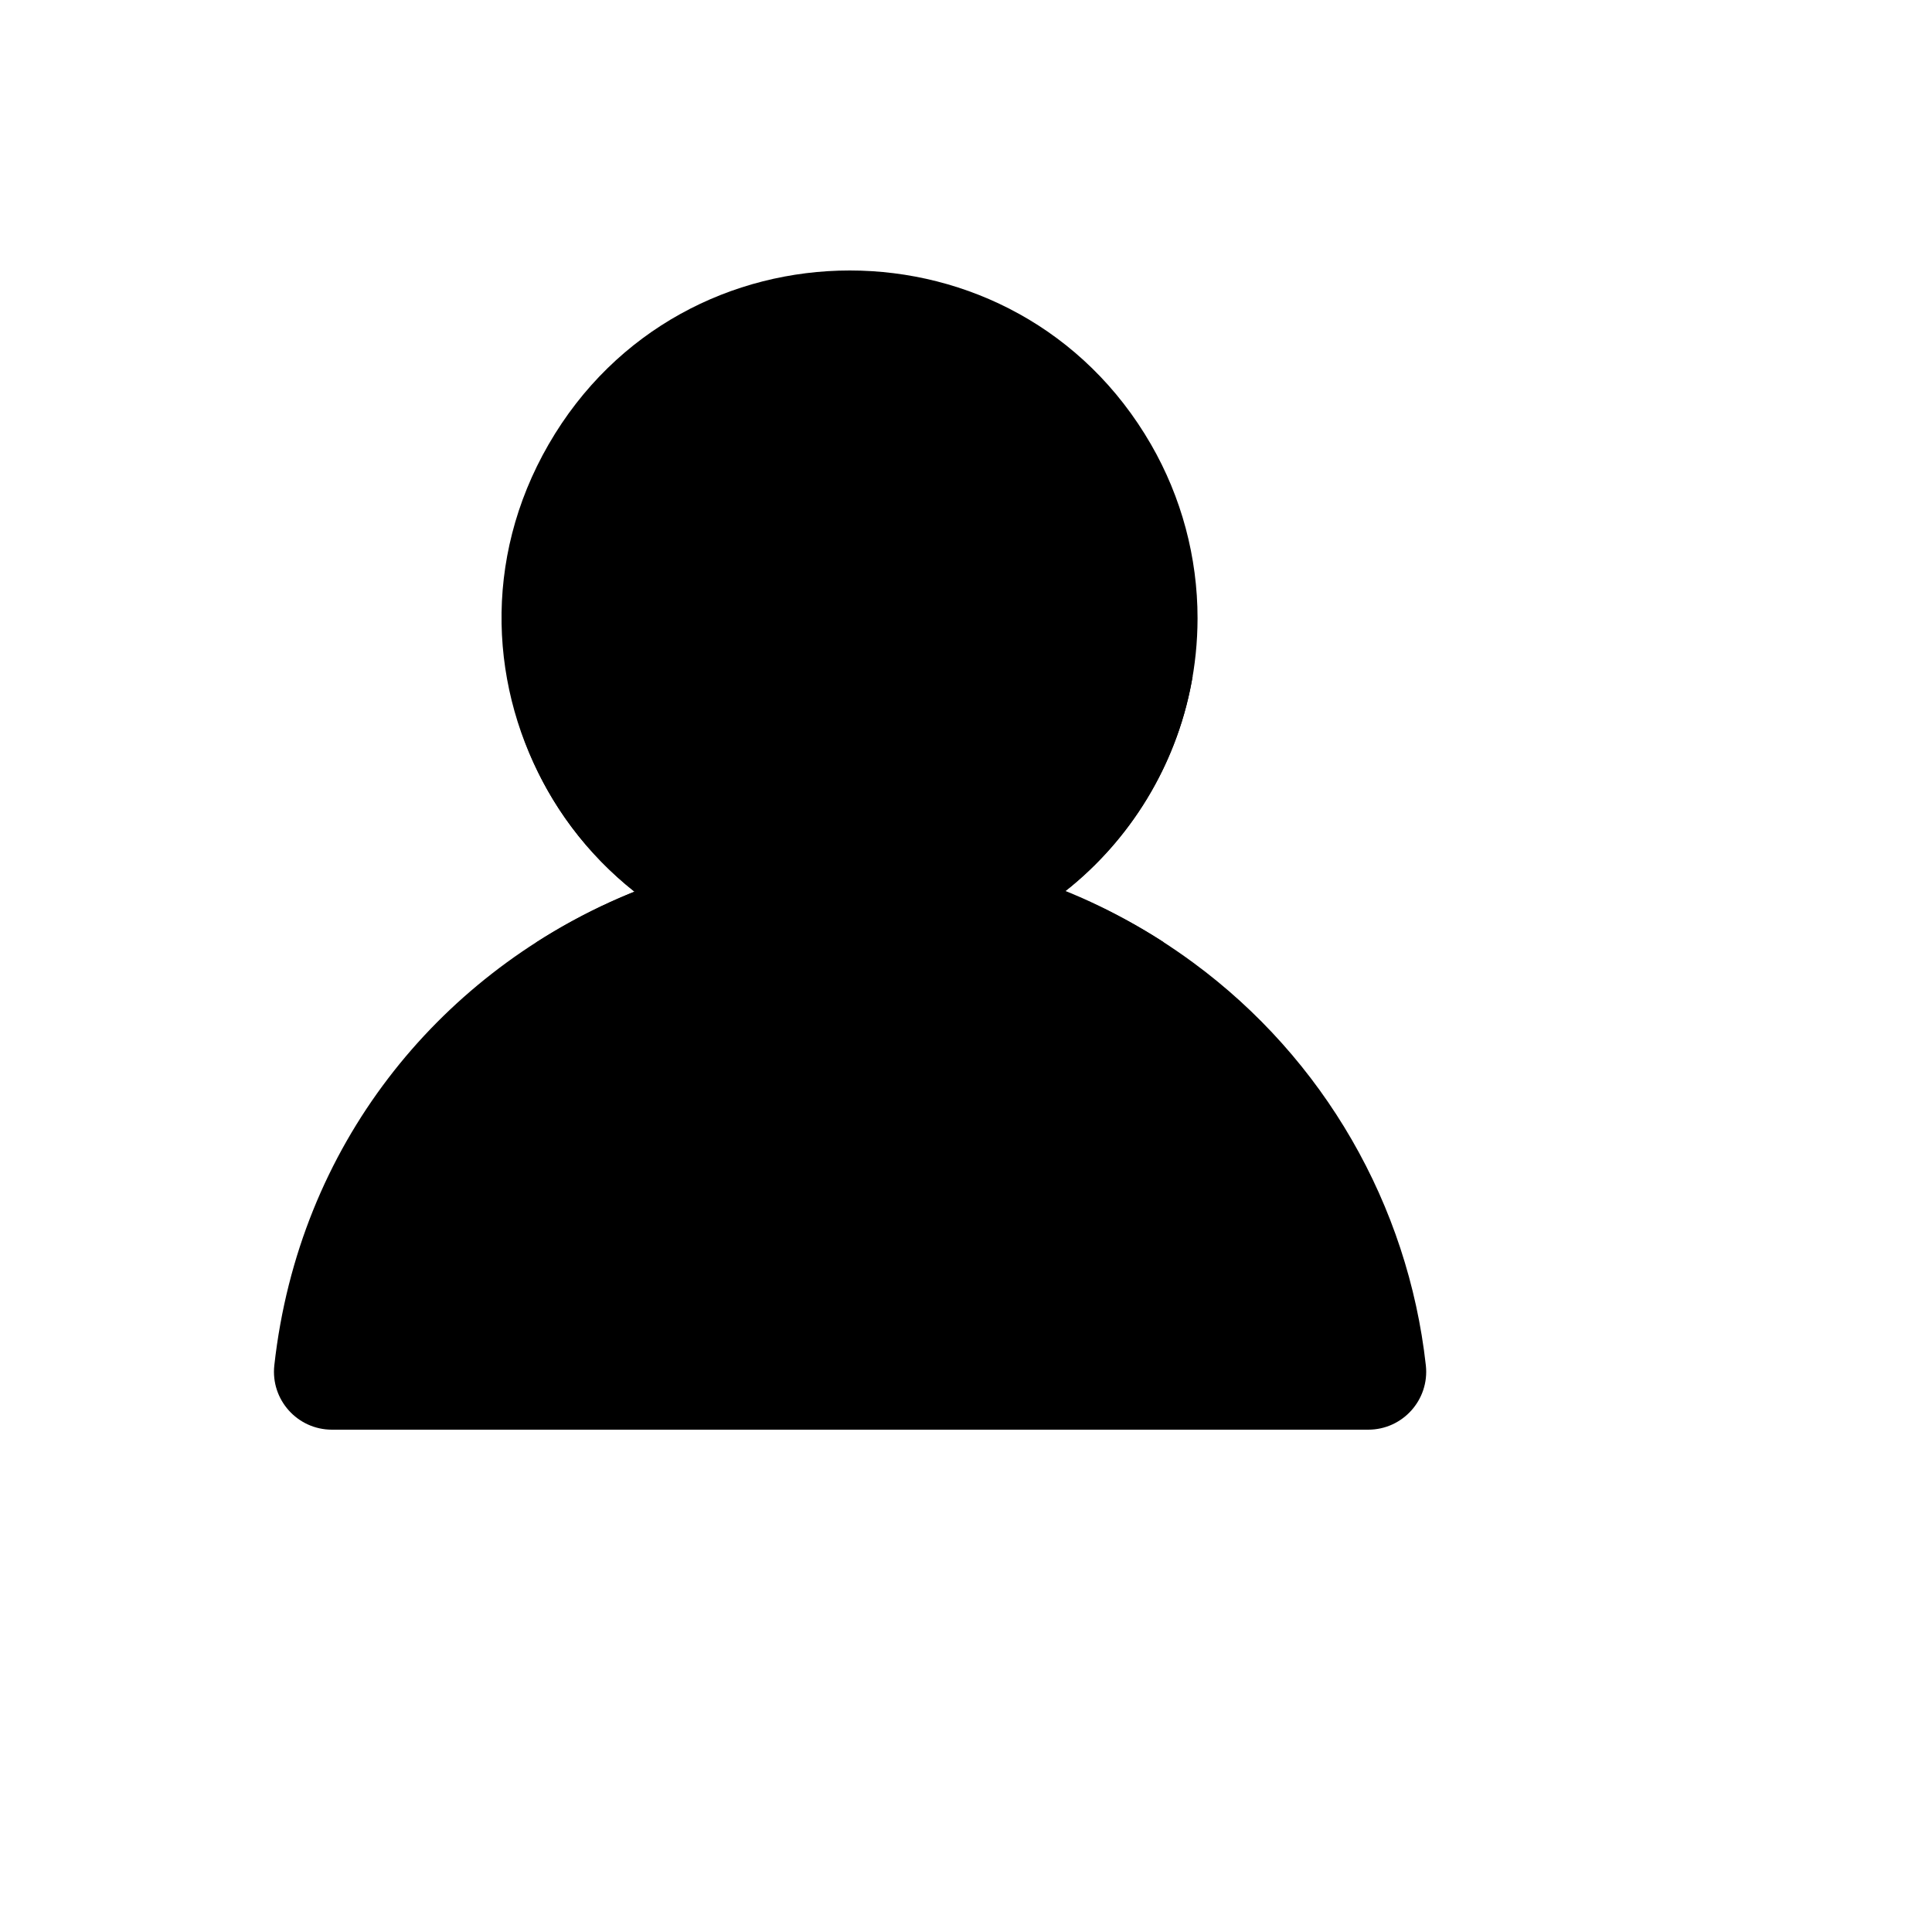
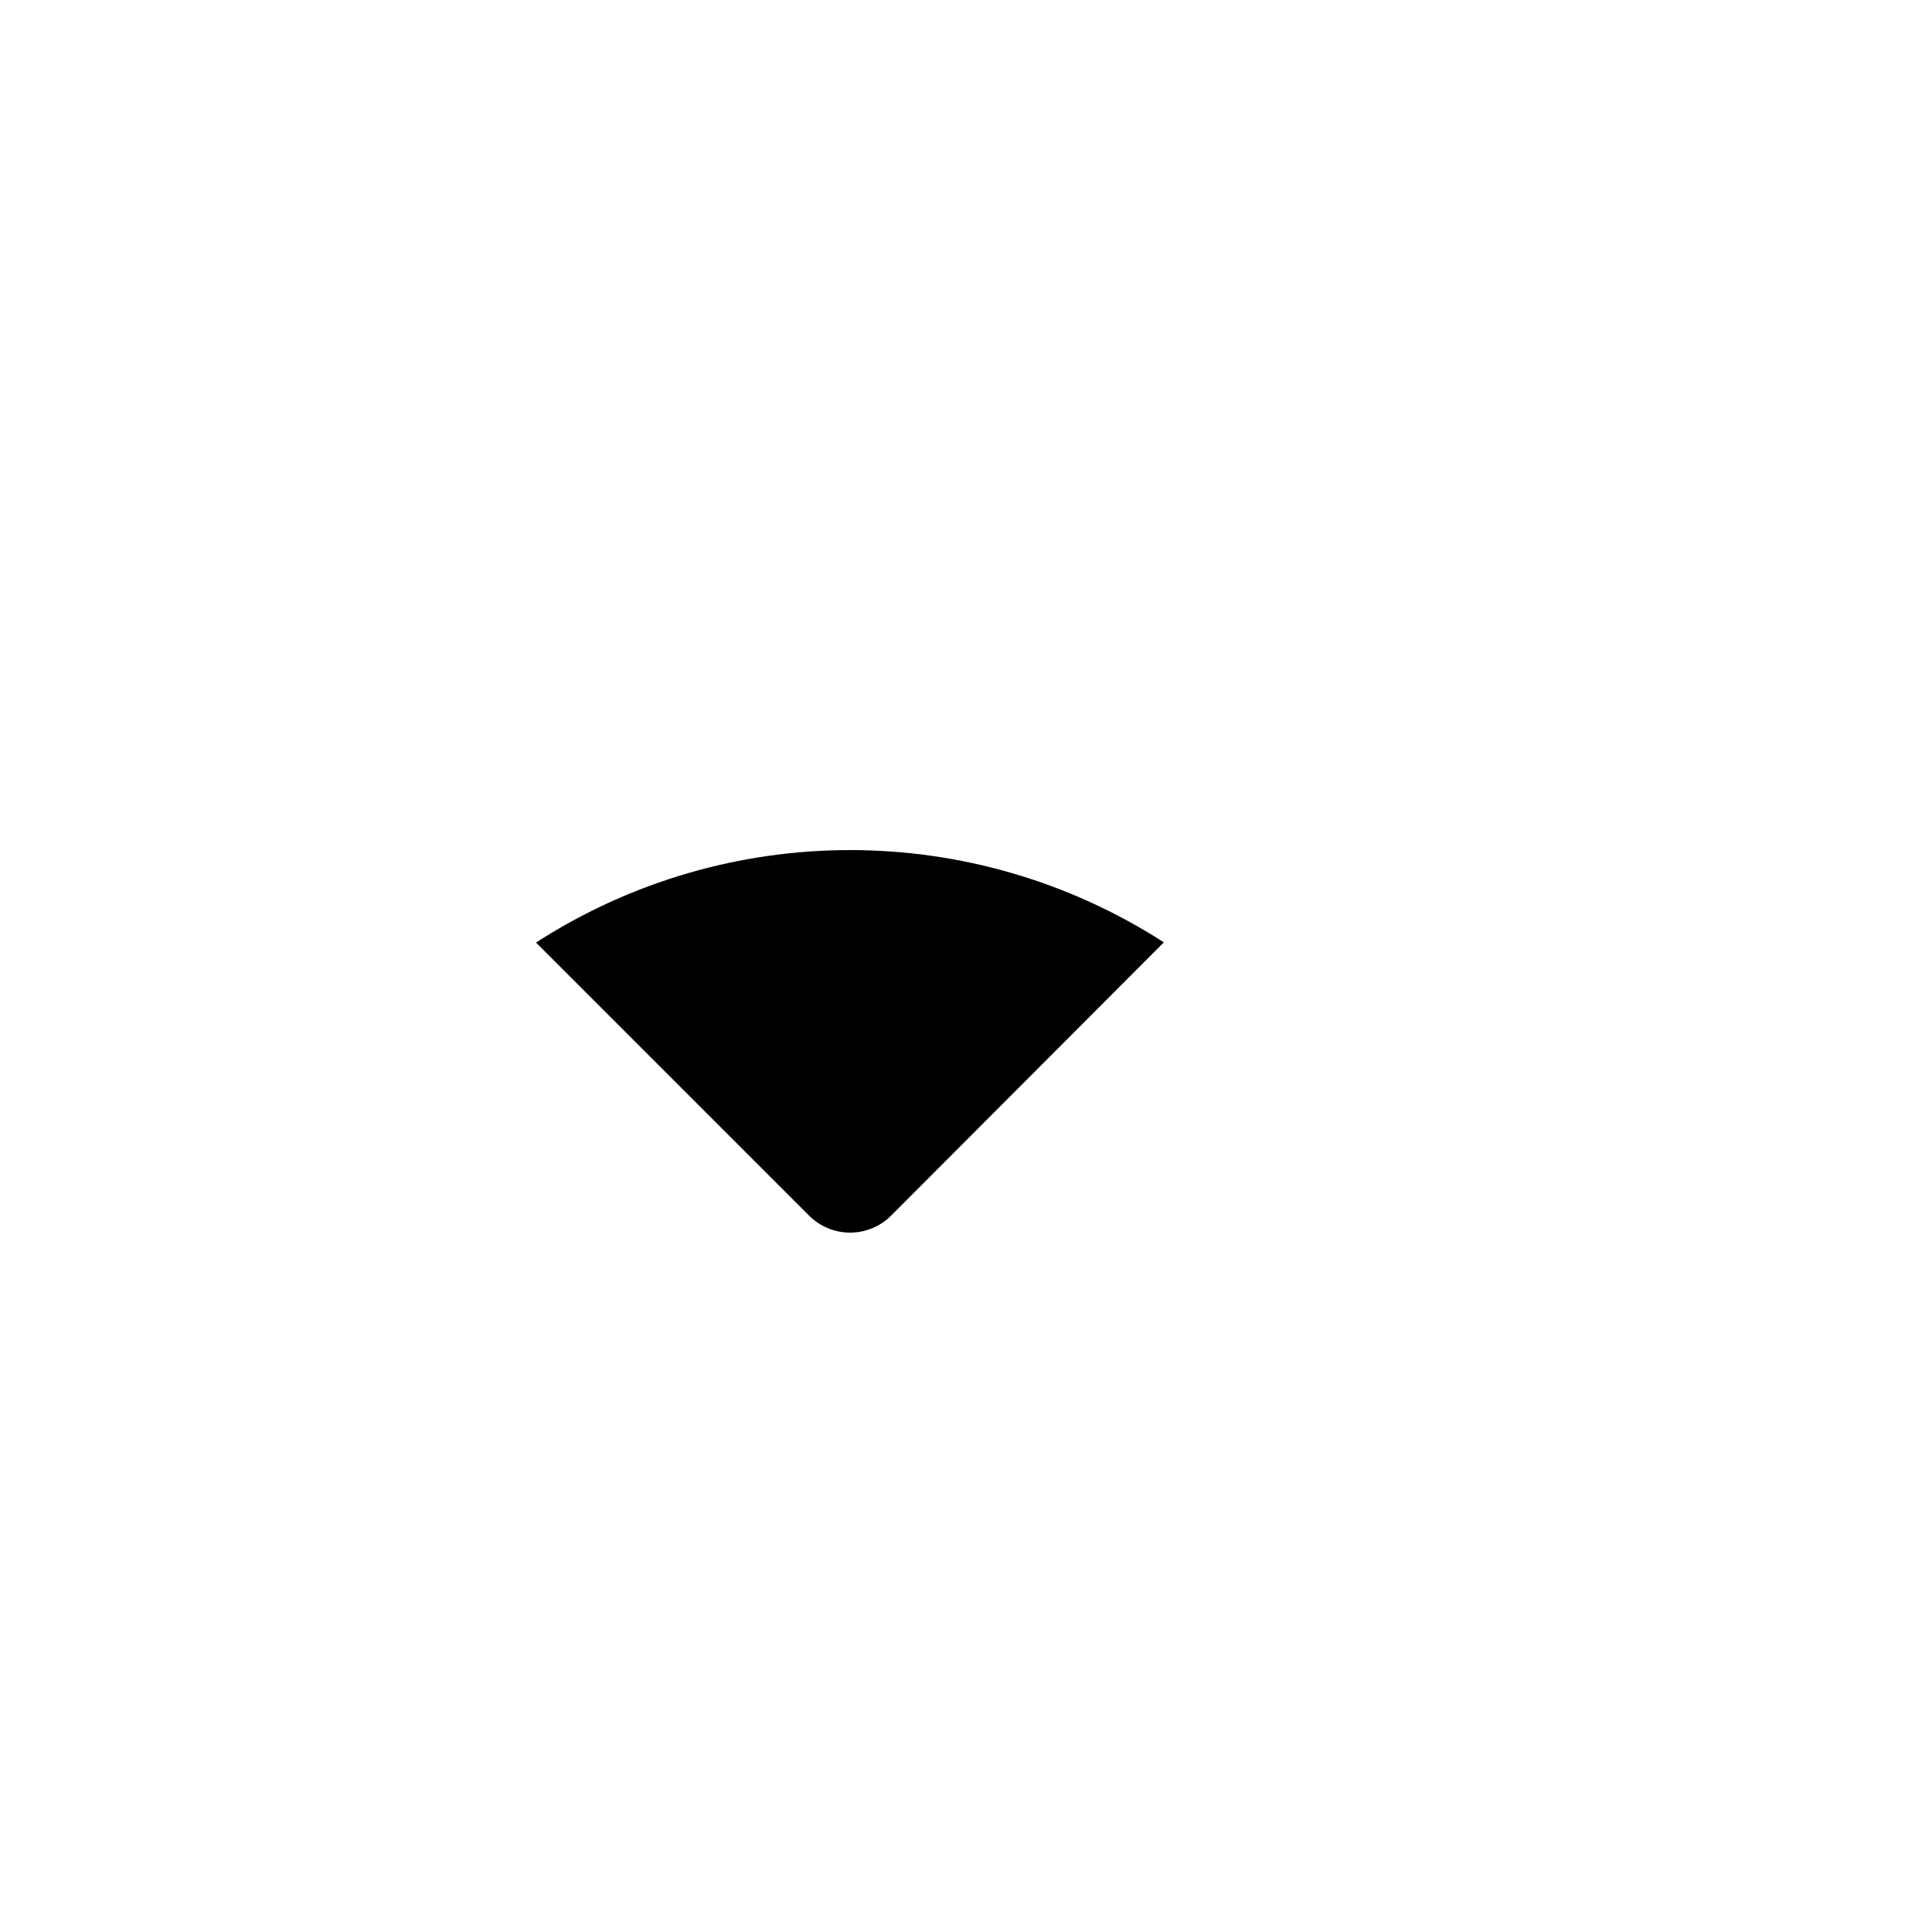
<svg xmlns="http://www.w3.org/2000/svg" version="1.1" width="100%" height="100%" id="svgWorkerArea" viewBox="-25 -25 625 625" style="background: white;">
  <defs id="defsdoc">
    <pattern id="patternBool" x="0" y="0" width="10" height="10" patternUnits="userSpaceOnUse" patternTransform="rotate(35)">
      <circle cx="5" cy="5" r="4" style="stroke: none;fill: #ff000070;" />
    </pattern>
  </defs>
  <g id="fileImp-251829785" class="cosito">
-     <path id="pathImp-988365768" class="grouped" d="M417.621 437.5C417.621 437.5 82.379 437.5 82.379 437.5 71.219 437.498 62.531 427.812 63.738 416.717 79.668 273.331 244.84 200.959 361.051 286.446 403.212 317.462 430.483 364.696 436.262 416.717 437.469 427.812 428.781 437.498 417.621 437.5 417.621 437.5 417.621 437.5 417.621 437.5" />
    <path id="pathImp-959382147" class="grouped" d="M263.275 368.25C263.275 368.249 351.507 279.848 351.507 279.847 289.652 240.027 210.228 240.053 148.399 279.913 148.399 279.912 236.744 368.258 236.744 368.259 240.26 371.776 245.028 373.752 250 373.752 250 373.752 250.009 373.752 250.009 373.752 254.986 373.748 259.757 371.768 263.275 368.25 263.275 368.249 263.275 368.249 263.275 368.25" />
-     <path id="pathImp-328136248" class="grouped" d="M249.908 287.5C163.307 287.5 109.182 193.75 152.482 118.75 195.783 43.75 304.035 43.75 347.336 118.75 357.209 135.852 362.407 155.252 362.407 175 362.339 237.104 312.011 287.433 249.908 287.5 249.908 287.5 249.908 287.5 249.908 287.5" />
-     <path id="pathImp-306919805" class="grouped" d="M139.189 193.75C153.519 279.053 254.817 316.855 321.527 261.794 342.382 244.579 356.332 220.42 360.811 193.75 360.811 193.75 139.189 193.75 139.189 193.75" />
  </g>
</svg>